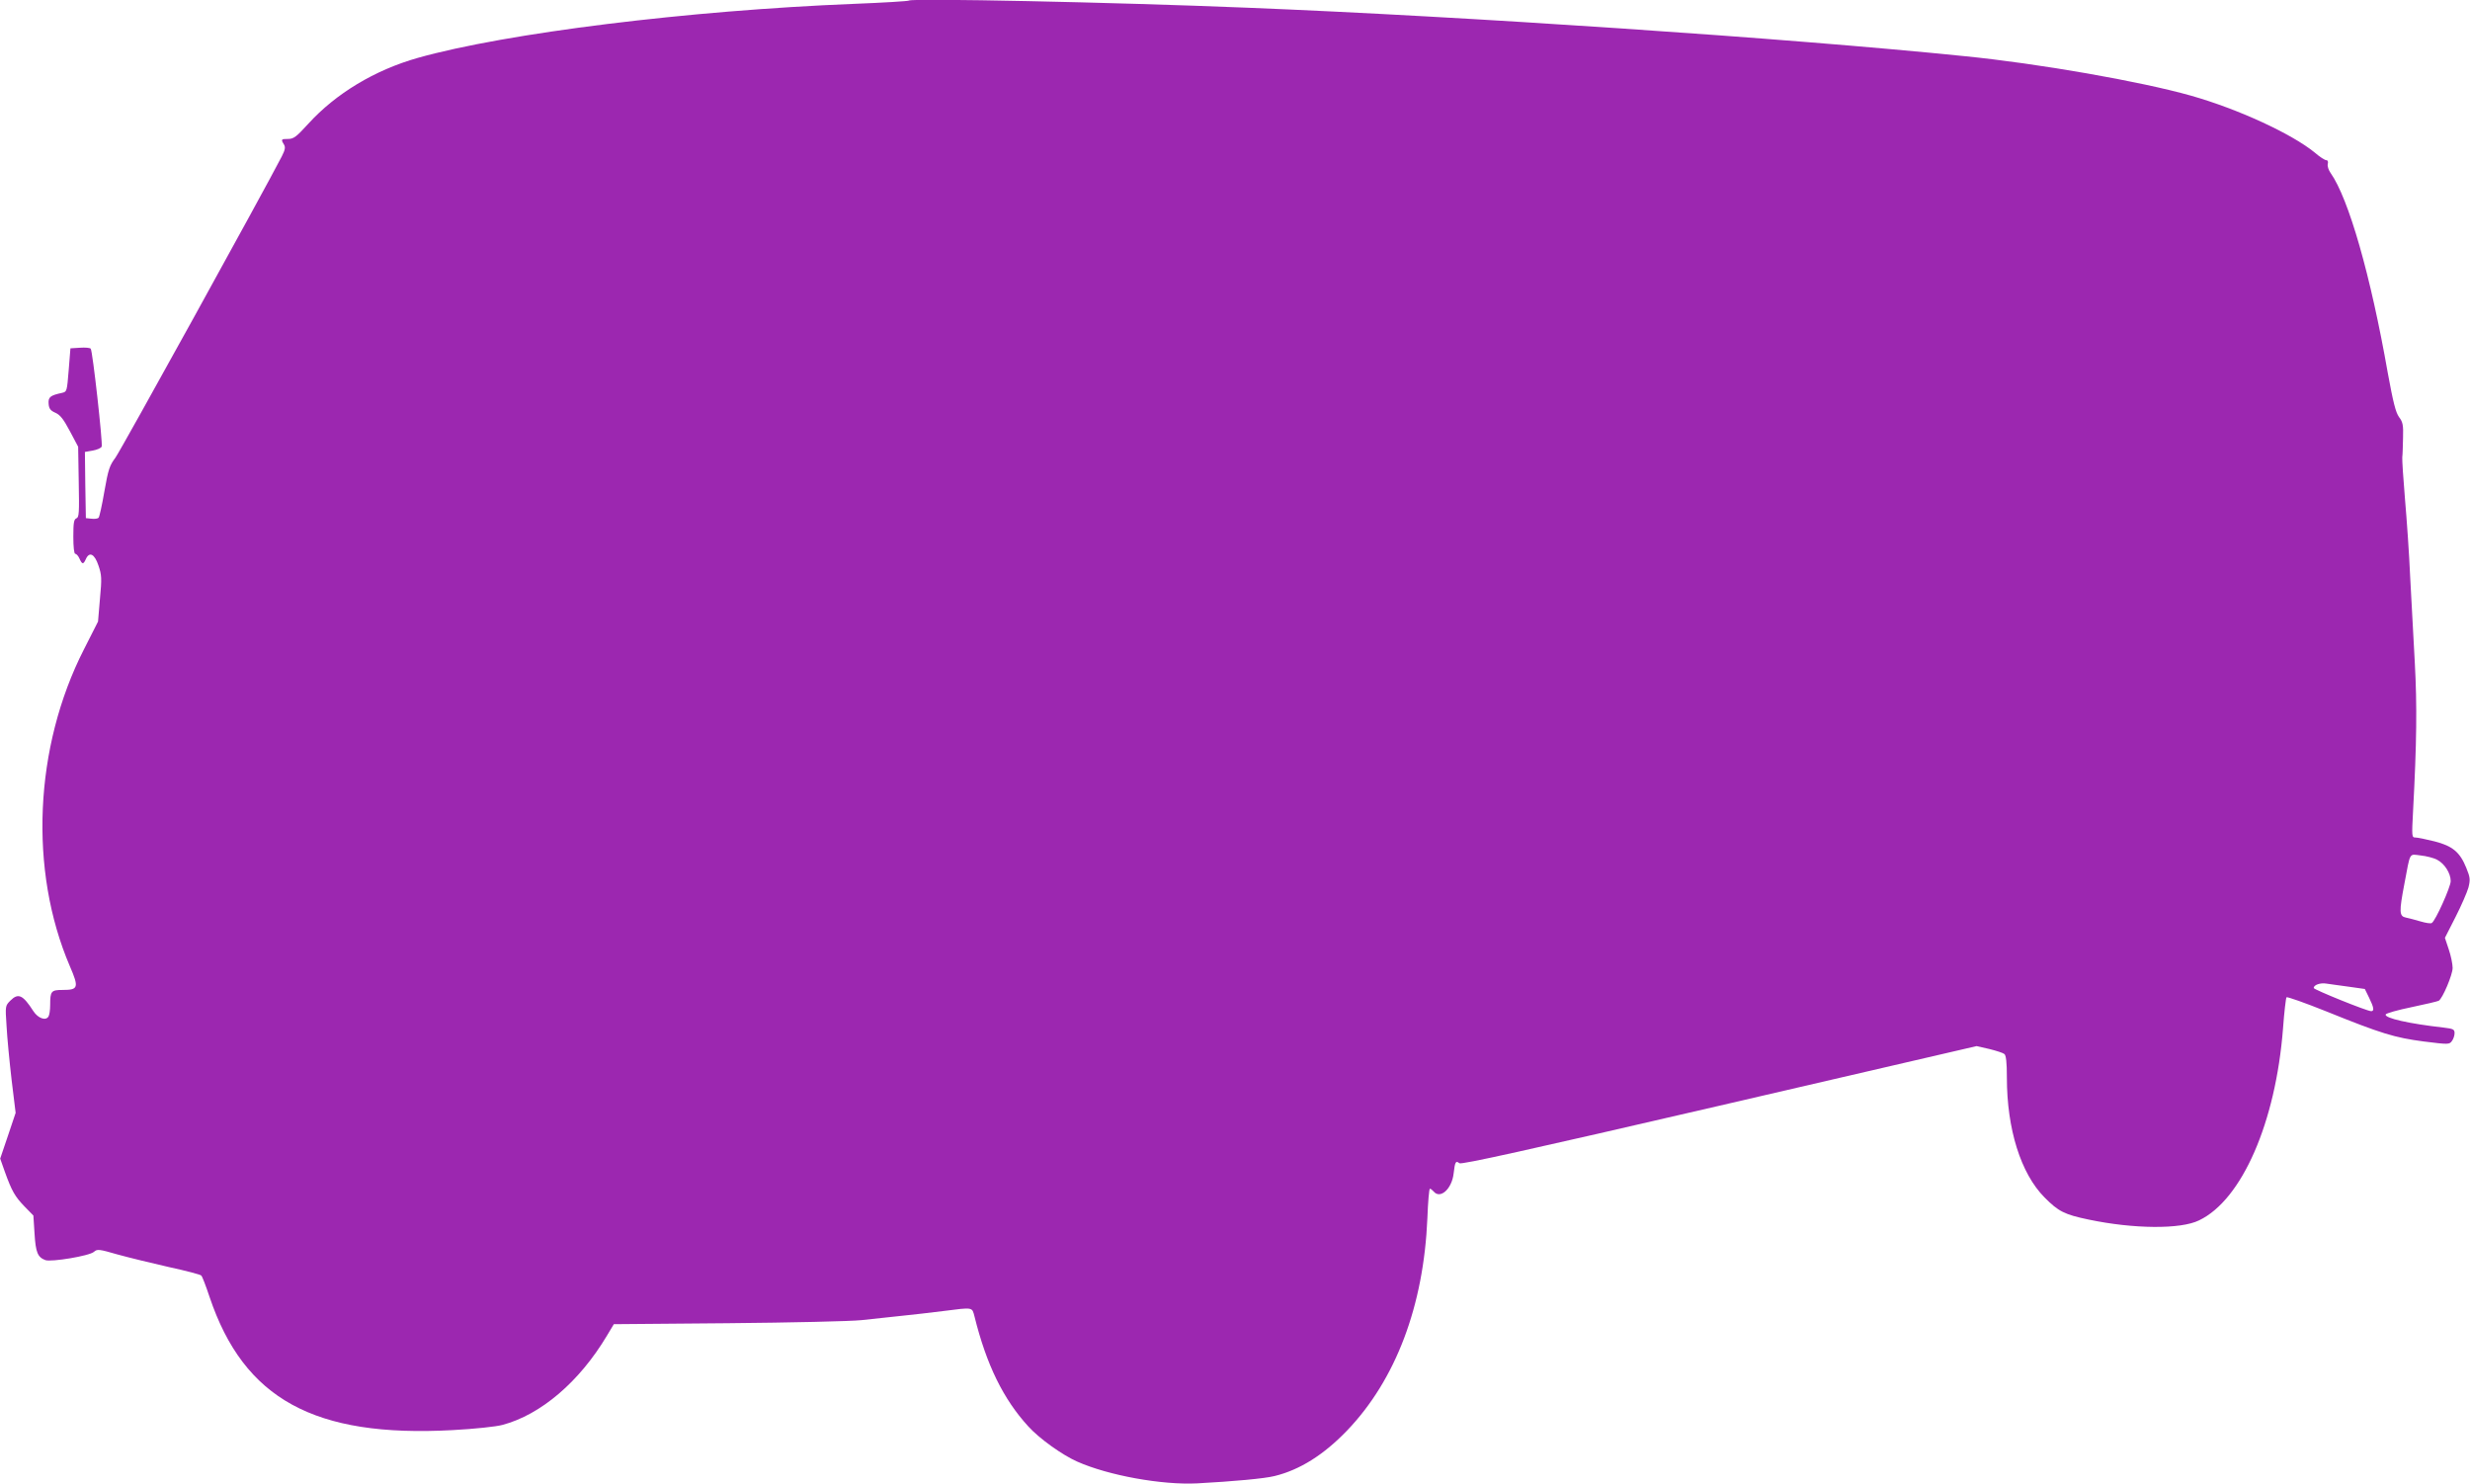
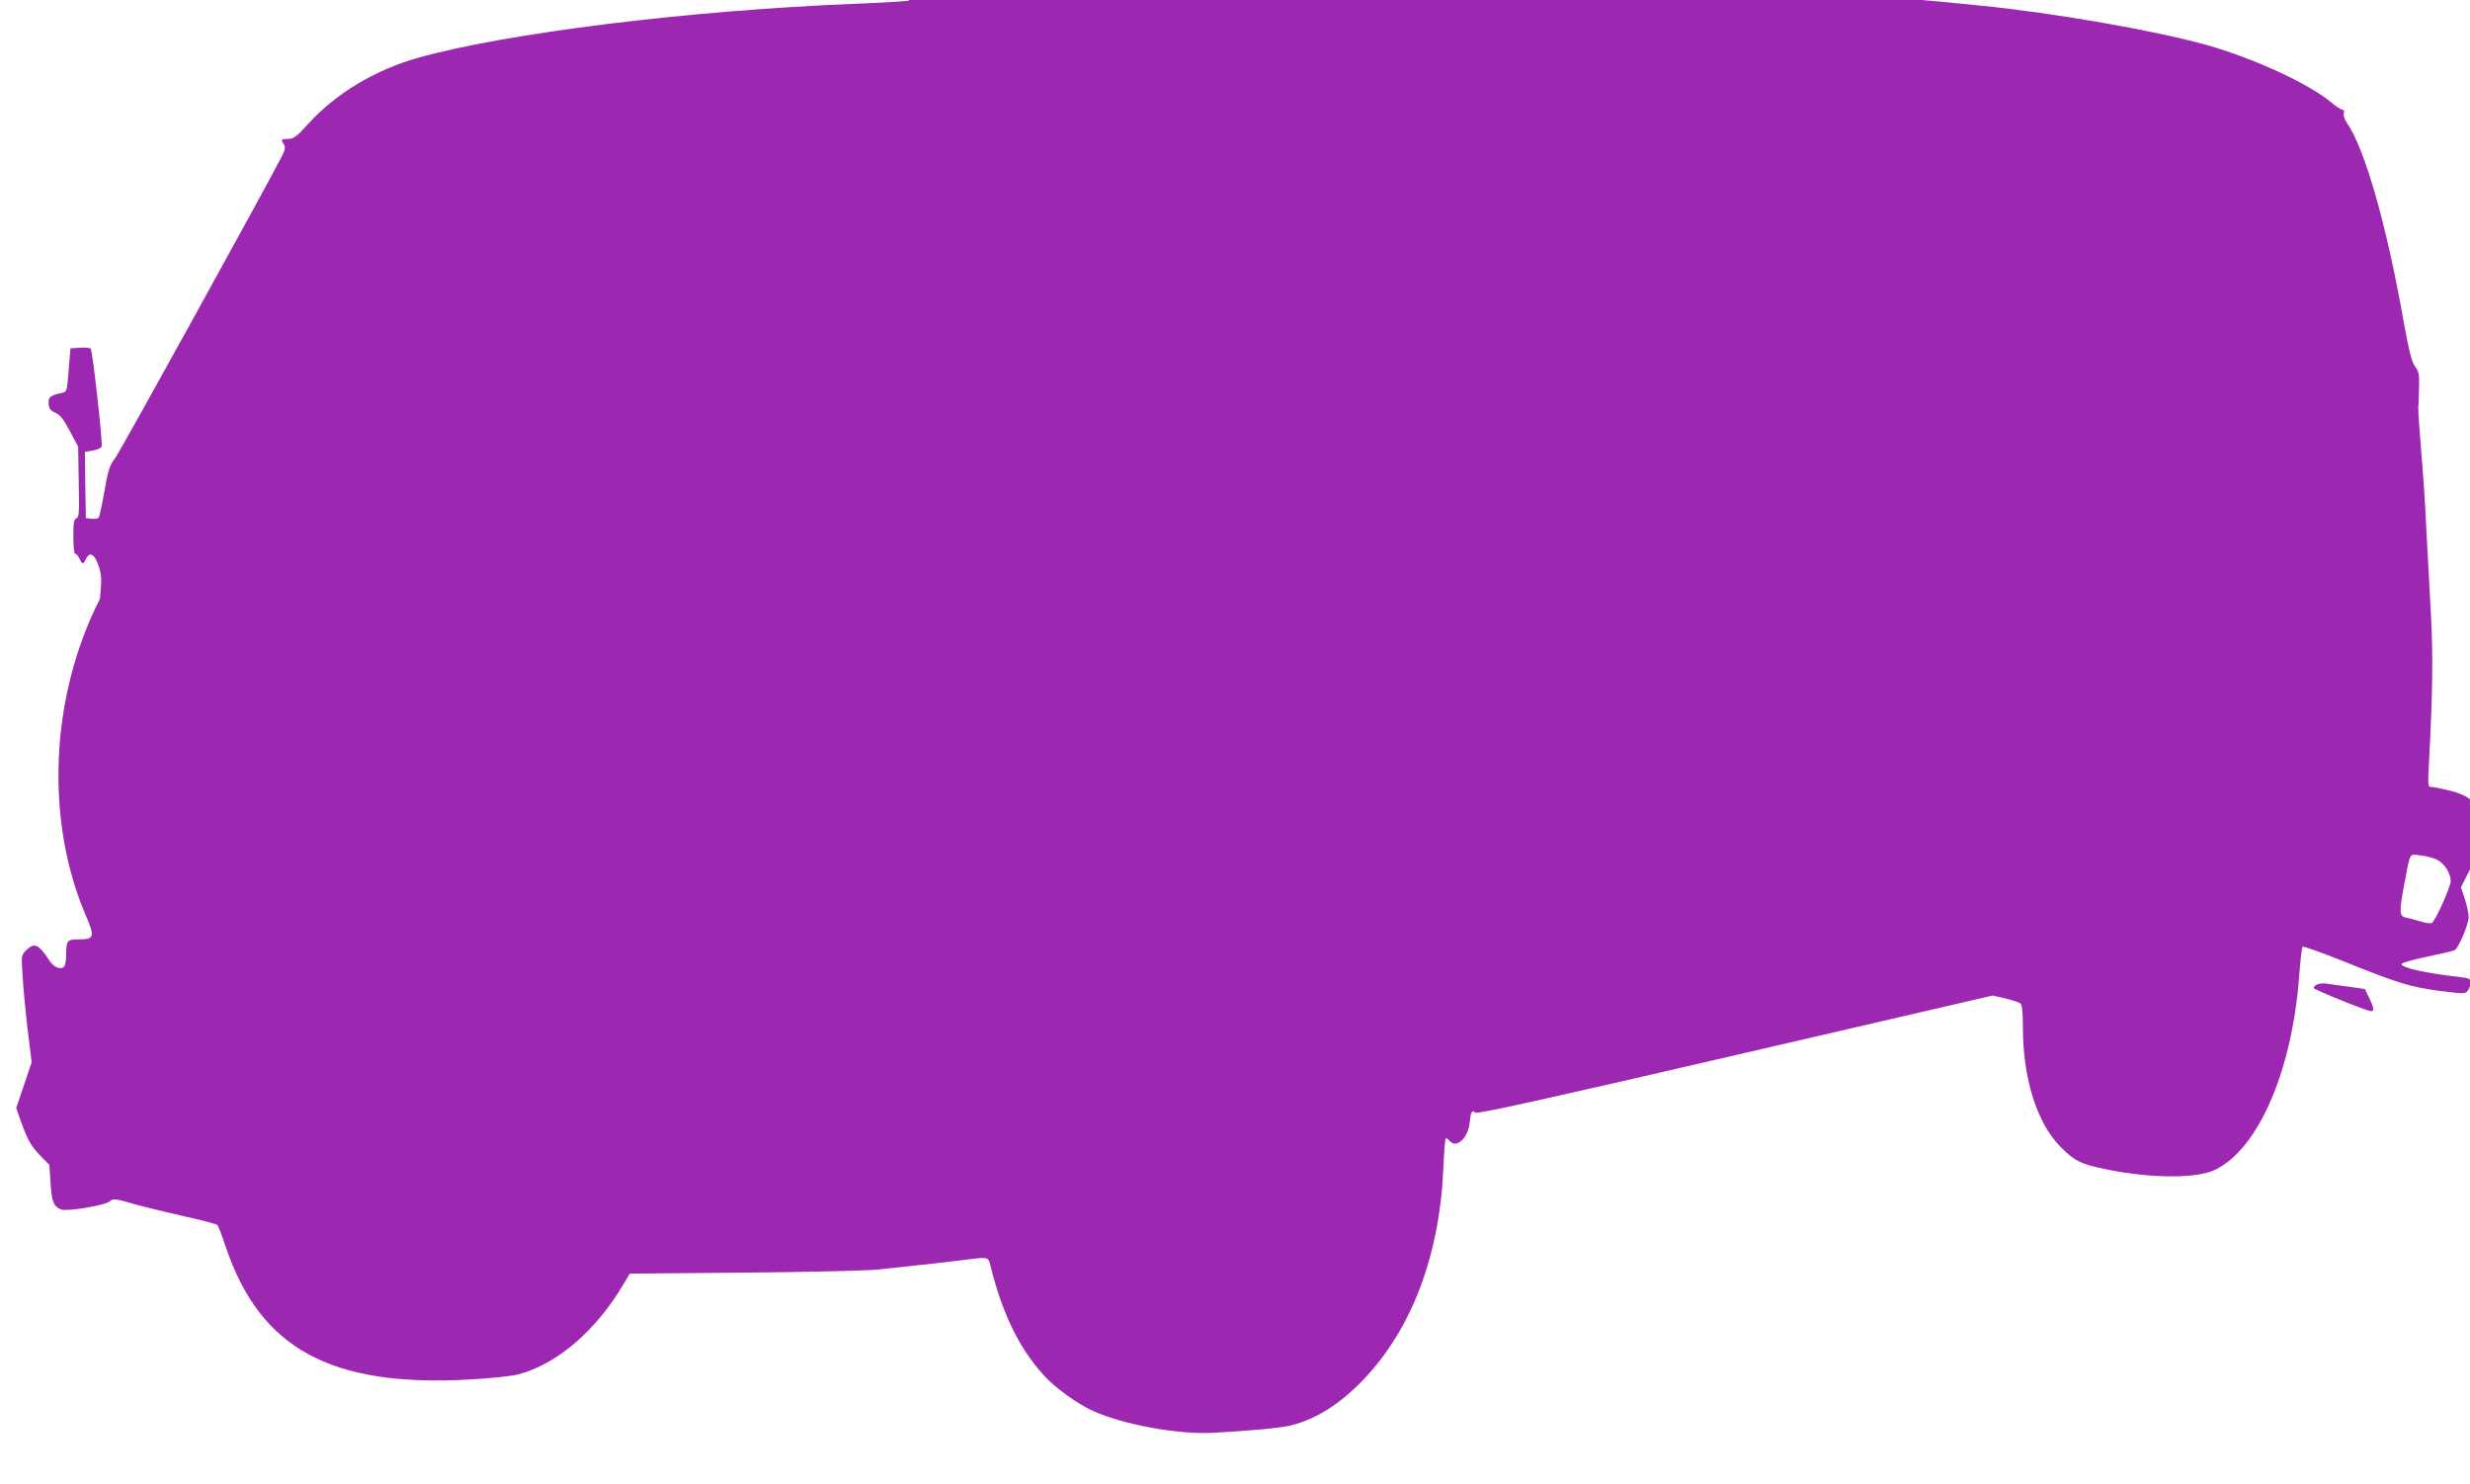
<svg xmlns="http://www.w3.org/2000/svg" version="1.0" width="1280pt" height="769pt" viewBox="0 0 1280 769" preserveAspectRatio="xMidYMid meet">
  <g transform="translate(0,769) scale(0.1,-0.1)" fill="#9c27b0" stroke="none">
-     <path d="M4710 7687 c-3 -3 -131 -11 -285 -17 -853 -34 -1802 -151 -2260 -280 -223 -63 -425 -185 -567 -341 -62 -68 -76 -79 -105 -79 -36 0 -38 -2 -22 -28 9 -14 7 -28 -11 -63 -90 -175 -835 -1525 -862 -1561 -30 -40 -37 -60 -57 -174 -12 -71 -26 -133 -30 -137 -5 -5 -21 -7 -37 -5 l-29 3 -3 172 -2 171 40 7 c23 4 44 13 47 21 6 18 -47 497 -57 507 -4 5 -29 7 -56 5 l-49 -3 -9 -113 c-9 -110 -9 -112 -35 -118 -61 -13 -72 -22 -69 -57 2 -25 10 -35 35 -46 25 -11 42 -33 75 -95 l43 -81 3 -182 c3 -160 2 -184 -12 -189 -13 -5 -16 -23 -16 -95 0 -54 4 -89 10 -89 6 0 16 -11 22 -25 14 -31 20 -31 33 -2 18 40 45 27 65 -33 17 -49 18 -67 8 -173 l-10 -118 -73 -144 c-258 -506 -286 -1145 -73 -1642 48 -111 44 -123 -37 -123 -60 0 -65 -6 -65 -78 0 -26 -4 -53 -9 -60 -14 -23 -54 -9 -78 28 -54 84 -78 96 -119 55 -27 -27 -27 -28 -20 -132 3 -58 15 -183 26 -278 l21 -172 -40 -119 -40 -118 24 -68 c36 -100 52 -128 102 -180 l46 -47 6 -94 c6 -97 16 -122 56 -137 30 -11 230 22 252 43 17 15 26 14 123 -14 58 -16 177 -45 265 -65 88 -19 164 -39 168 -44 5 -4 24 -54 43 -111 178 -529 543 -729 1259 -690 114 6 226 18 259 27 199 53 399 224 541 462 l36 60 592 5 c326 3 637 10 692 16 55 6 147 16 205 22 58 6 156 17 218 25 157 20 149 21 162 -28 62 -250 149 -428 279 -570 57 -63 176 -148 253 -182 162 -72 438 -122 621 -113 187 10 351 25 402 38 131 32 255 110 376 236 252 263 397 646 416 1101 3 83 9 152 13 152 4 0 13 -7 20 -15 34 -40 94 14 103 94 7 61 11 68 30 53 10 -8 345 66 1347 298 l1333 309 66 -15 c36 -9 71 -20 78 -26 9 -7 13 -45 13 -122 0 -267 72 -497 195 -621 72 -73 104 -89 229 -115 233 -49 477 -51 572 -4 222 106 397 507 435 994 6 85 15 158 18 162 3 4 96 -29 206 -73 287 -116 354 -136 505 -156 128 -16 133 -16 146 2 8 10 14 29 14 41 0 20 -7 23 -57 29 -178 20 -307 49 -300 68 2 6 62 23 135 38 72 15 135 30 140 33 20 12 72 135 72 170 0 20 -9 64 -20 96 l-20 60 55 108 c30 59 60 128 67 153 10 41 9 52 -11 101 -33 82 -71 114 -165 138 -44 11 -88 20 -99 20 -19 0 -19 5 -12 138 19 355 21 545 9 767 -7 127 -18 327 -24 445 -5 118 -18 301 -27 405 -9 105 -15 201 -14 215 2 14 3 60 4 102 2 65 -1 81 -21 107 -17 24 -30 75 -58 228 -89 507 -203 904 -296 1036 -11 15 -18 37 -15 47 3 12 0 20 -8 20 -7 0 -34 17 -59 39 -120 98 -398 226 -641 295 -261 74 -792 167 -1175 205 -910 93 -2588 206 -3715 251 -712 29 -1742 50 -1755 37z m7919 -4452 c39 -20 71 -70 71 -111 0 -30 -79 -206 -98 -217 -5 -4 -31 0 -58 8 -27 8 -61 17 -76 20 -35 7 -36 28 -8 175 32 169 23 154 84 147 30 -3 68 -13 85 -22z m-459 -658 l85 -12 22 -45 c25 -51 28 -70 11 -70 -22 0 -298 112 -298 120 0 16 34 28 65 23 16 -2 68 -10 115 -16z" />
+     <path d="M4710 7687 c-3 -3 -131 -11 -285 -17 -853 -34 -1802 -151 -2260 -280 -223 -63 -425 -185 -567 -341 -62 -68 -76 -79 -105 -79 -36 0 -38 -2 -22 -28 9 -14 7 -28 -11 -63 -90 -175 -835 -1525 -862 -1561 -30 -40 -37 -60 -57 -174 -12 -71 -26 -133 -30 -137 -5 -5 -21 -7 -37 -5 l-29 3 -3 172 -2 171 40 7 c23 4 44 13 47 21 6 18 -47 497 -57 507 -4 5 -29 7 -56 5 l-49 -3 -9 -113 c-9 -110 -9 -112 -35 -118 -61 -13 -72 -22 -69 -57 2 -25 10 -35 35 -46 25 -11 42 -33 75 -95 l43 -81 3 -182 c3 -160 2 -184 -12 -189 -13 -5 -16 -23 -16 -95 0 -54 4 -89 10 -89 6 0 16 -11 22 -25 14 -31 20 -31 33 -2 18 40 45 27 65 -33 17 -49 18 -67 8 -173 c-258 -506 -286 -1145 -73 -1642 48 -111 44 -123 -37 -123 -60 0 -65 -6 -65 -78 0 -26 -4 -53 -9 -60 -14 -23 -54 -9 -78 28 -54 84 -78 96 -119 55 -27 -27 -27 -28 -20 -132 3 -58 15 -183 26 -278 l21 -172 -40 -119 -40 -118 24 -68 c36 -100 52 -128 102 -180 l46 -47 6 -94 c6 -97 16 -122 56 -137 30 -11 230 22 252 43 17 15 26 14 123 -14 58 -16 177 -45 265 -65 88 -19 164 -39 168 -44 5 -4 24 -54 43 -111 178 -529 543 -729 1259 -690 114 6 226 18 259 27 199 53 399 224 541 462 l36 60 592 5 c326 3 637 10 692 16 55 6 147 16 205 22 58 6 156 17 218 25 157 20 149 21 162 -28 62 -250 149 -428 279 -570 57 -63 176 -148 253 -182 162 -72 438 -122 621 -113 187 10 351 25 402 38 131 32 255 110 376 236 252 263 397 646 416 1101 3 83 9 152 13 152 4 0 13 -7 20 -15 34 -40 94 14 103 94 7 61 11 68 30 53 10 -8 345 66 1347 298 l1333 309 66 -15 c36 -9 71 -20 78 -26 9 -7 13 -45 13 -122 0 -267 72 -497 195 -621 72 -73 104 -89 229 -115 233 -49 477 -51 572 -4 222 106 397 507 435 994 6 85 15 158 18 162 3 4 96 -29 206 -73 287 -116 354 -136 505 -156 128 -16 133 -16 146 2 8 10 14 29 14 41 0 20 -7 23 -57 29 -178 20 -307 49 -300 68 2 6 62 23 135 38 72 15 135 30 140 33 20 12 72 135 72 170 0 20 -9 64 -20 96 l-20 60 55 108 c30 59 60 128 67 153 10 41 9 52 -11 101 -33 82 -71 114 -165 138 -44 11 -88 20 -99 20 -19 0 -19 5 -12 138 19 355 21 545 9 767 -7 127 -18 327 -24 445 -5 118 -18 301 -27 405 -9 105 -15 201 -14 215 2 14 3 60 4 102 2 65 -1 81 -21 107 -17 24 -30 75 -58 228 -89 507 -203 904 -296 1036 -11 15 -18 37 -15 47 3 12 0 20 -8 20 -7 0 -34 17 -59 39 -120 98 -398 226 -641 295 -261 74 -792 167 -1175 205 -910 93 -2588 206 -3715 251 -712 29 -1742 50 -1755 37z m7919 -4452 c39 -20 71 -70 71 -111 0 -30 -79 -206 -98 -217 -5 -4 -31 0 -58 8 -27 8 -61 17 -76 20 -35 7 -36 28 -8 175 32 169 23 154 84 147 30 -3 68 -13 85 -22z m-459 -658 l85 -12 22 -45 c25 -51 28 -70 11 -70 -22 0 -298 112 -298 120 0 16 34 28 65 23 16 -2 68 -10 115 -16z" />
  </g>
</svg>